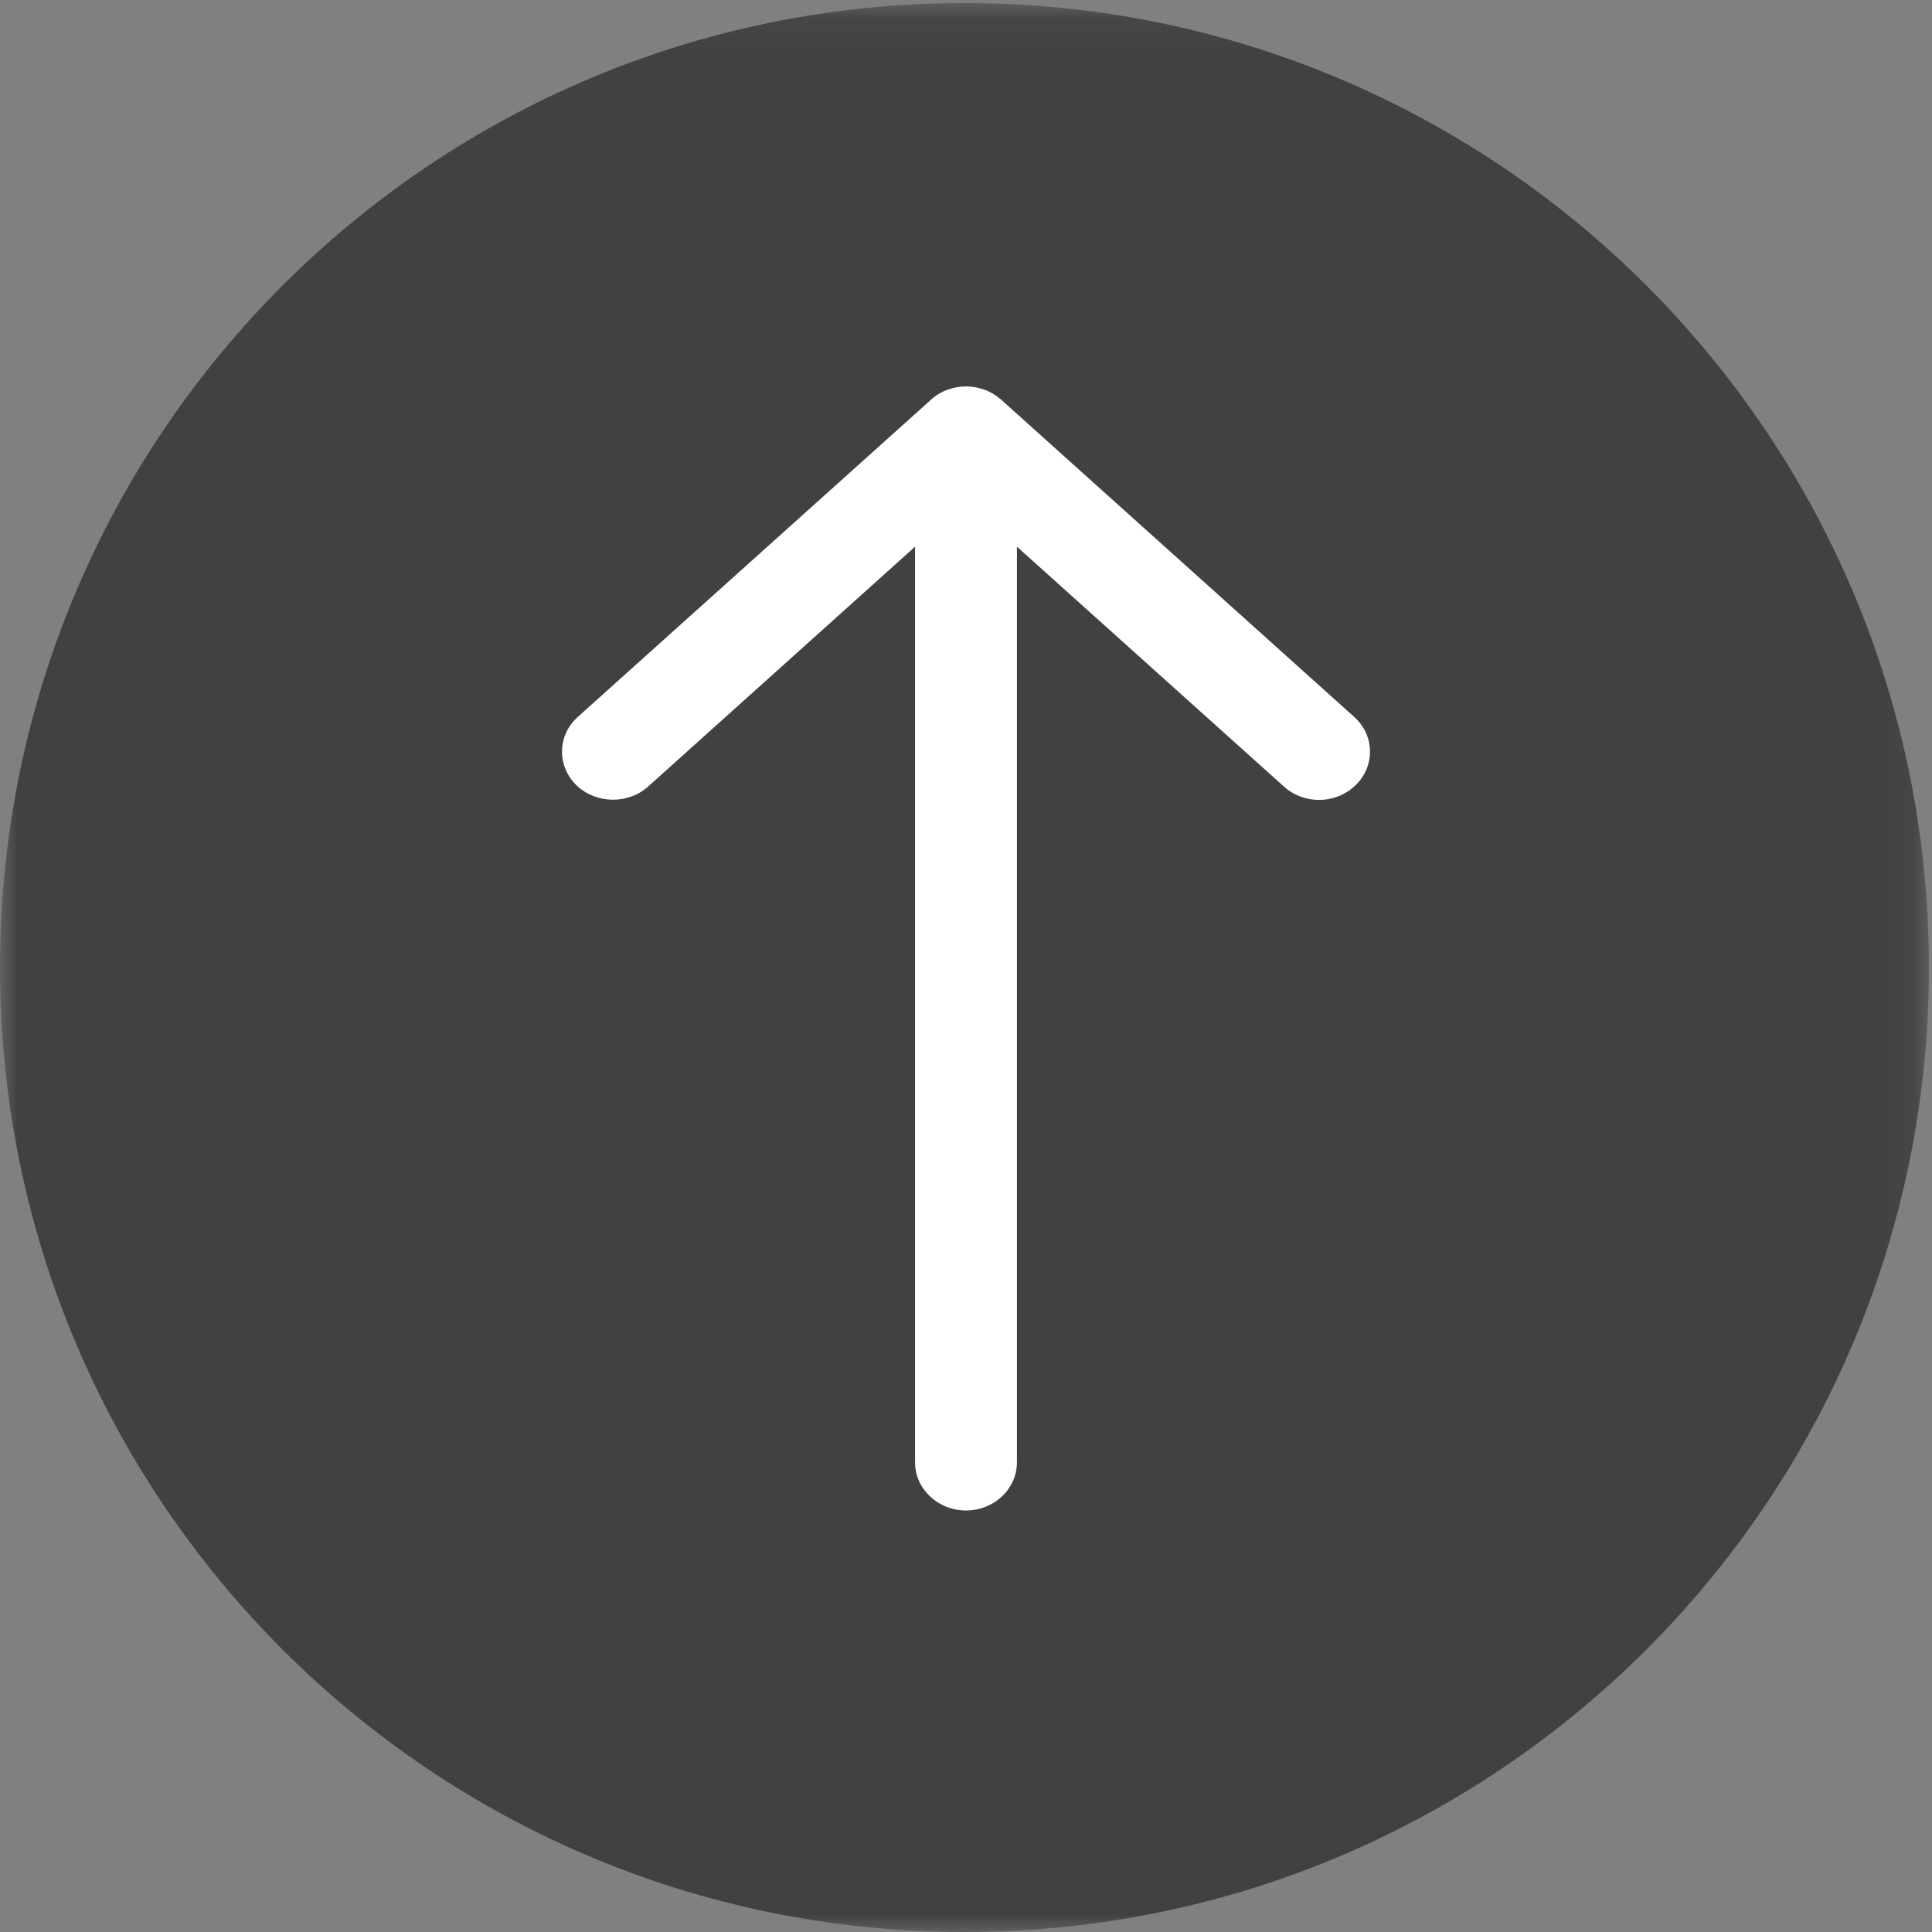
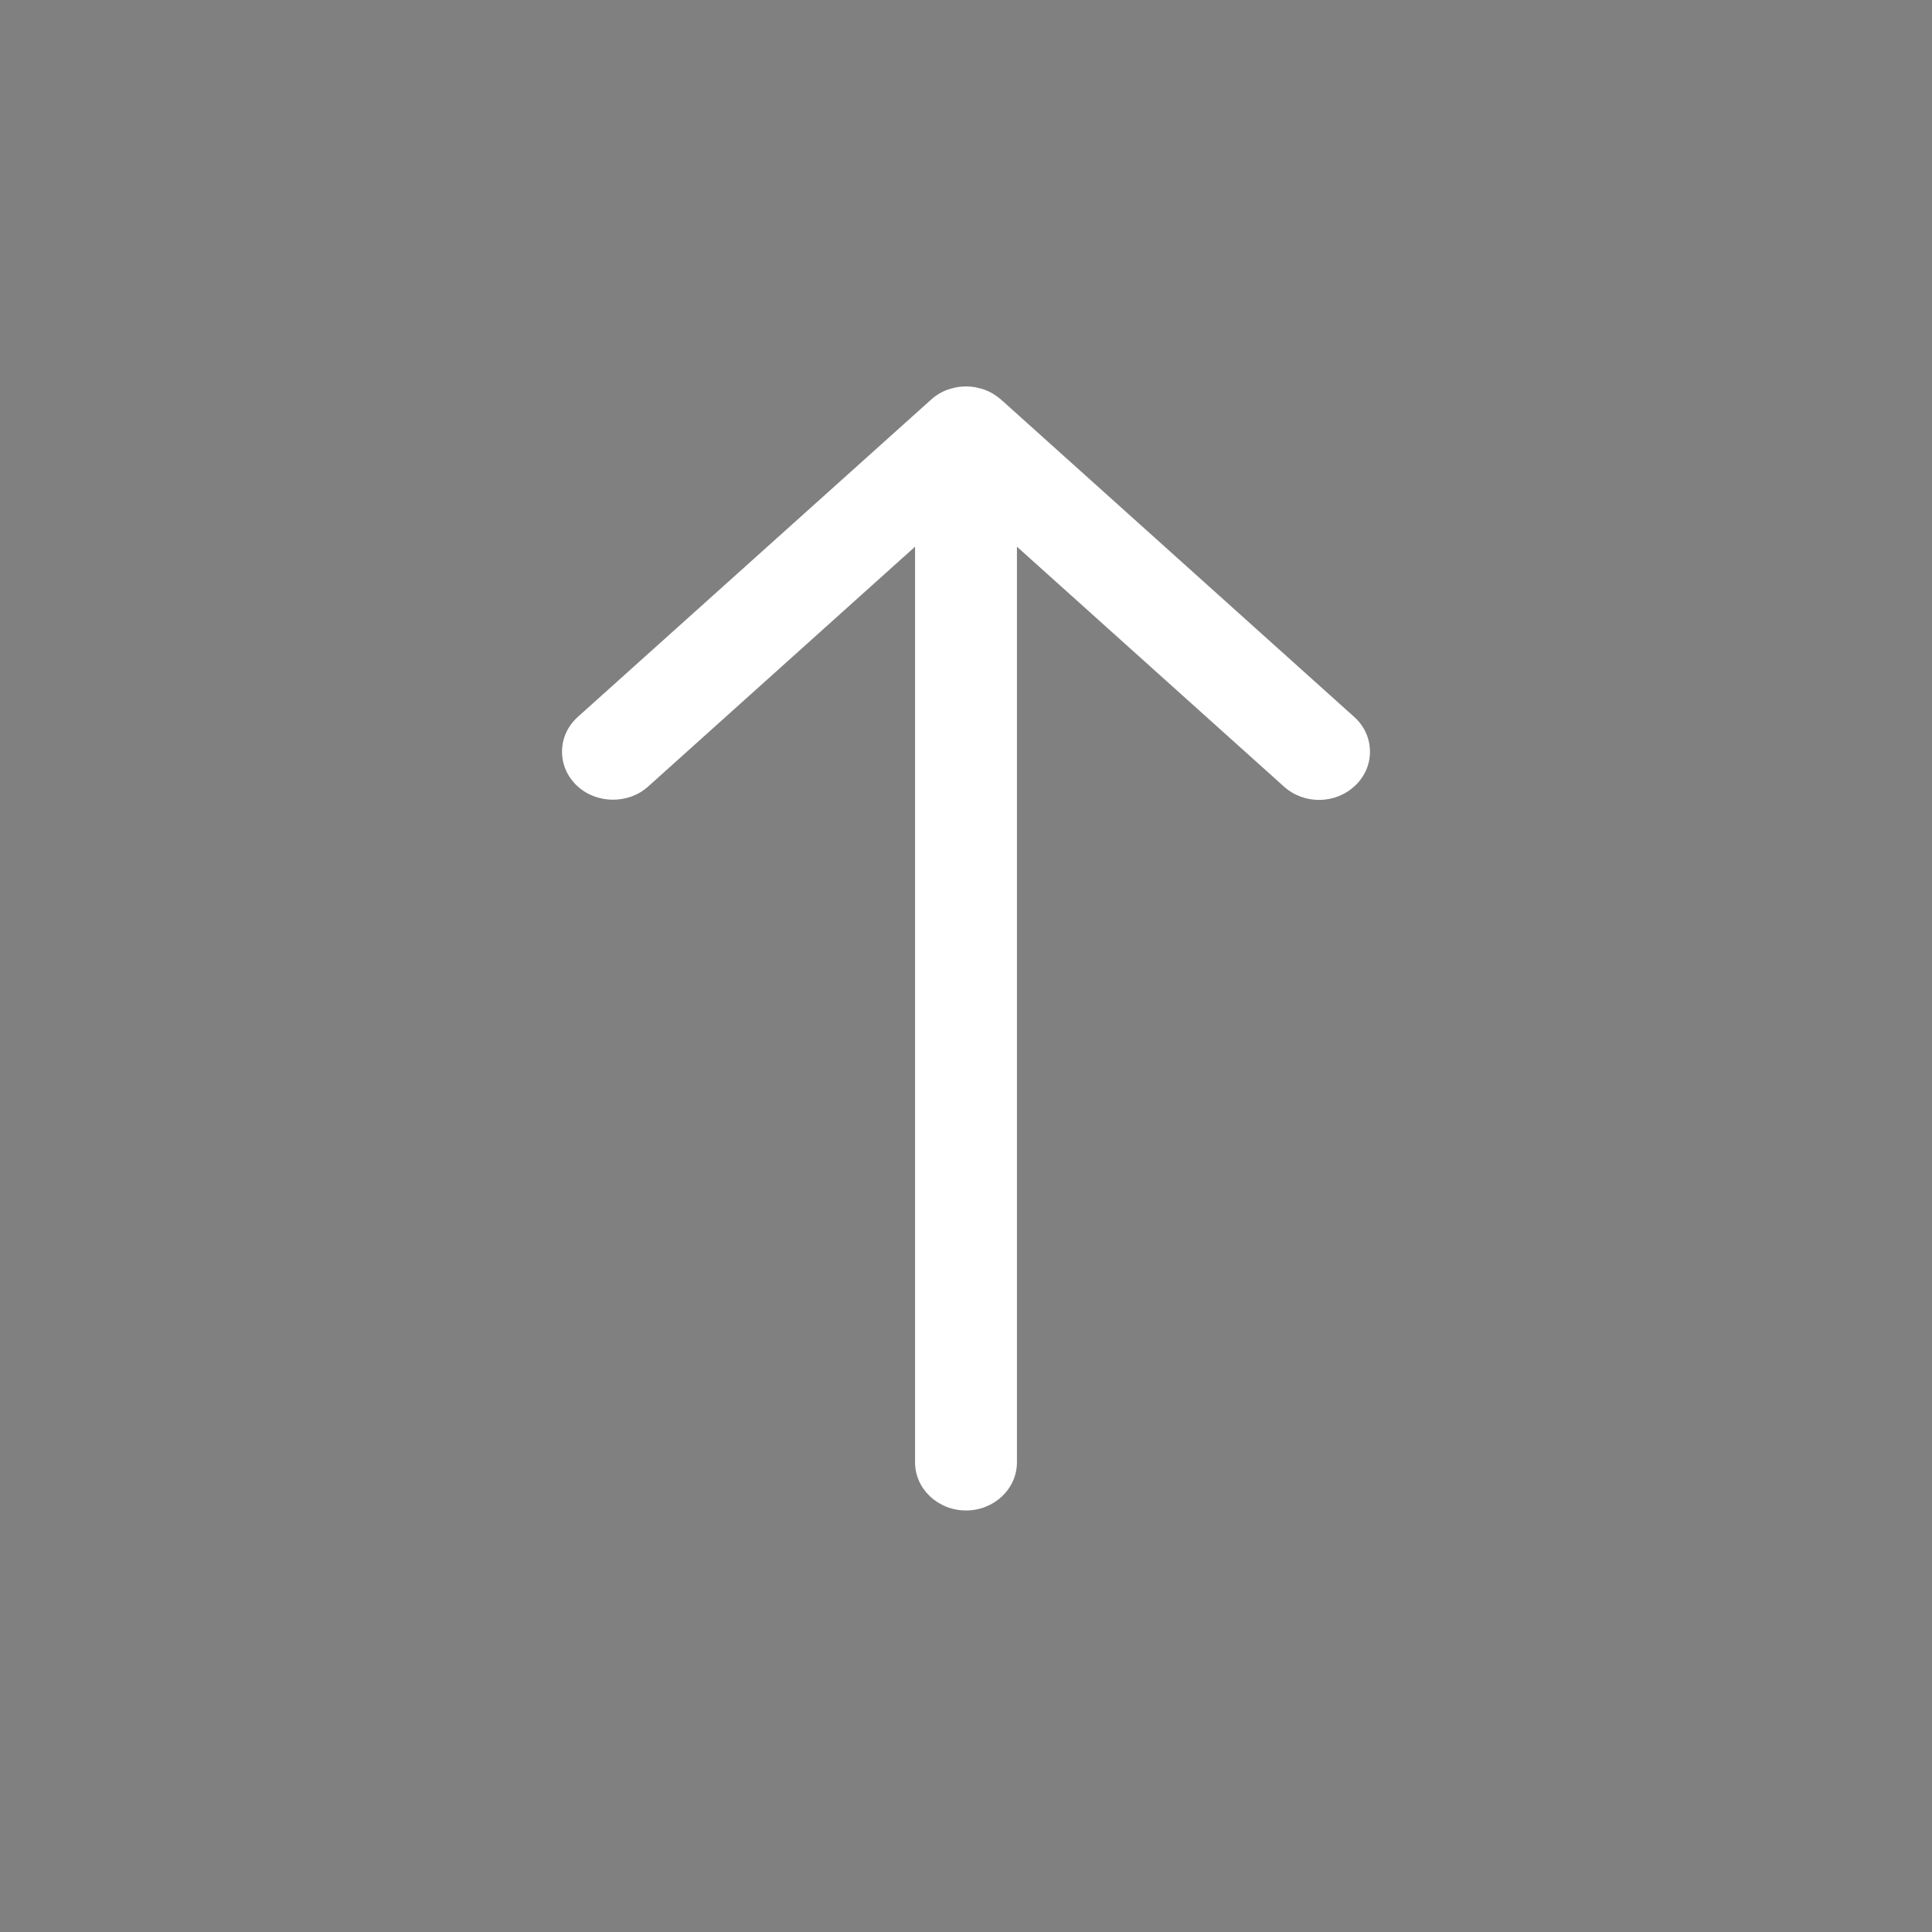
<svg xmlns="http://www.w3.org/2000/svg" xmlns:xlink="http://www.w3.org/1999/xlink" width="55px" height="55px" viewBox="0 0 55 55" version="1.1">
  <rect x="0" y="0" width="55" height="55" fill="#808080" stroke="none" />
  <title>Page 1</title>
  <desc>Created with Sketch.</desc>
  <defs>
-     <polygon id="path-1" points="0 0.087 54.913 0.087 54.913 55 0 55" />
-   </defs>
+     </defs>
  <g id="Symbols" stroke="none" stroke-width="1" fill="none" fill-rule="evenodd">
    <g id="#top_anchor">
      <g id="Page-1">
        <g id="Group-3">
          <mask id="mask-2" fill="white">
            <use xlink:href="#path-1" />
          </mask>
          <g id="Clip-2" />
          <path d="M-3.37423313e-05,27.544 C-3.37423313e-05,12.38 12.293,0.087 27.456,0.087 C42.62,0.087 54.913,12.38 54.913,27.544 C54.913,42.707 42.62,55 27.456,55 C12.293,55 -3.37423313e-05,42.707 -3.37423313e-05,27.544" id="Fill-1" fill="#414042" mask="url(#mask-2)" />
        </g>
        <path d="M27.5,43 C26.701,43 26.05,42.386 26.05,41.631 L26.05,15.563 L18.45,22.392 C17.886,22.9 16.977,22.889 16.425,22.368 C16.147,22.106 15.996,21.756 16,21.384 C16.004,21.011 16.164,20.665 16.45,20.408 L26.545,11.342 C26.591,11.303 26.638,11.269 26.688,11.237 C26.706,11.225 26.72,11.216 26.735,11.207 C26.804,11.166 26.873,11.132 26.947,11.103 L26.988,11.089 C27.038,11.072 27.09,11.058 27.143,11.046 C27.173,11.037 27.199,11.03 27.227,11.025 C27.303,11.011 27.38,11.004 27.458,11.002 L27.527,11 L27.541,11.002 C27.621,11.004 27.698,11.011 27.774,11.025 C27.801,11.03 27.828,11.037 27.854,11.045 C27.907,11.058 27.96,11.071 28.012,11.089 L28.048,11.101 C28.127,11.132 28.196,11.167 28.263,11.206 L28.309,11.235 C28.362,11.269 28.409,11.303 28.454,11.34 L28.502,11.379 L38.55,20.408 C38.836,20.665 38.996,21.011 39,21.384 C39.005,21.756 38.853,22.106 38.575,22.368 C38.014,22.898 37.124,22.908 36.55,22.391 L28.95,15.563 L28.95,41.631 C28.95,42.386 28.3,43 27.5,43" id="Fill-4" fill="#FFFFFF" />
      </g>
    </g>
  </g>
</svg>